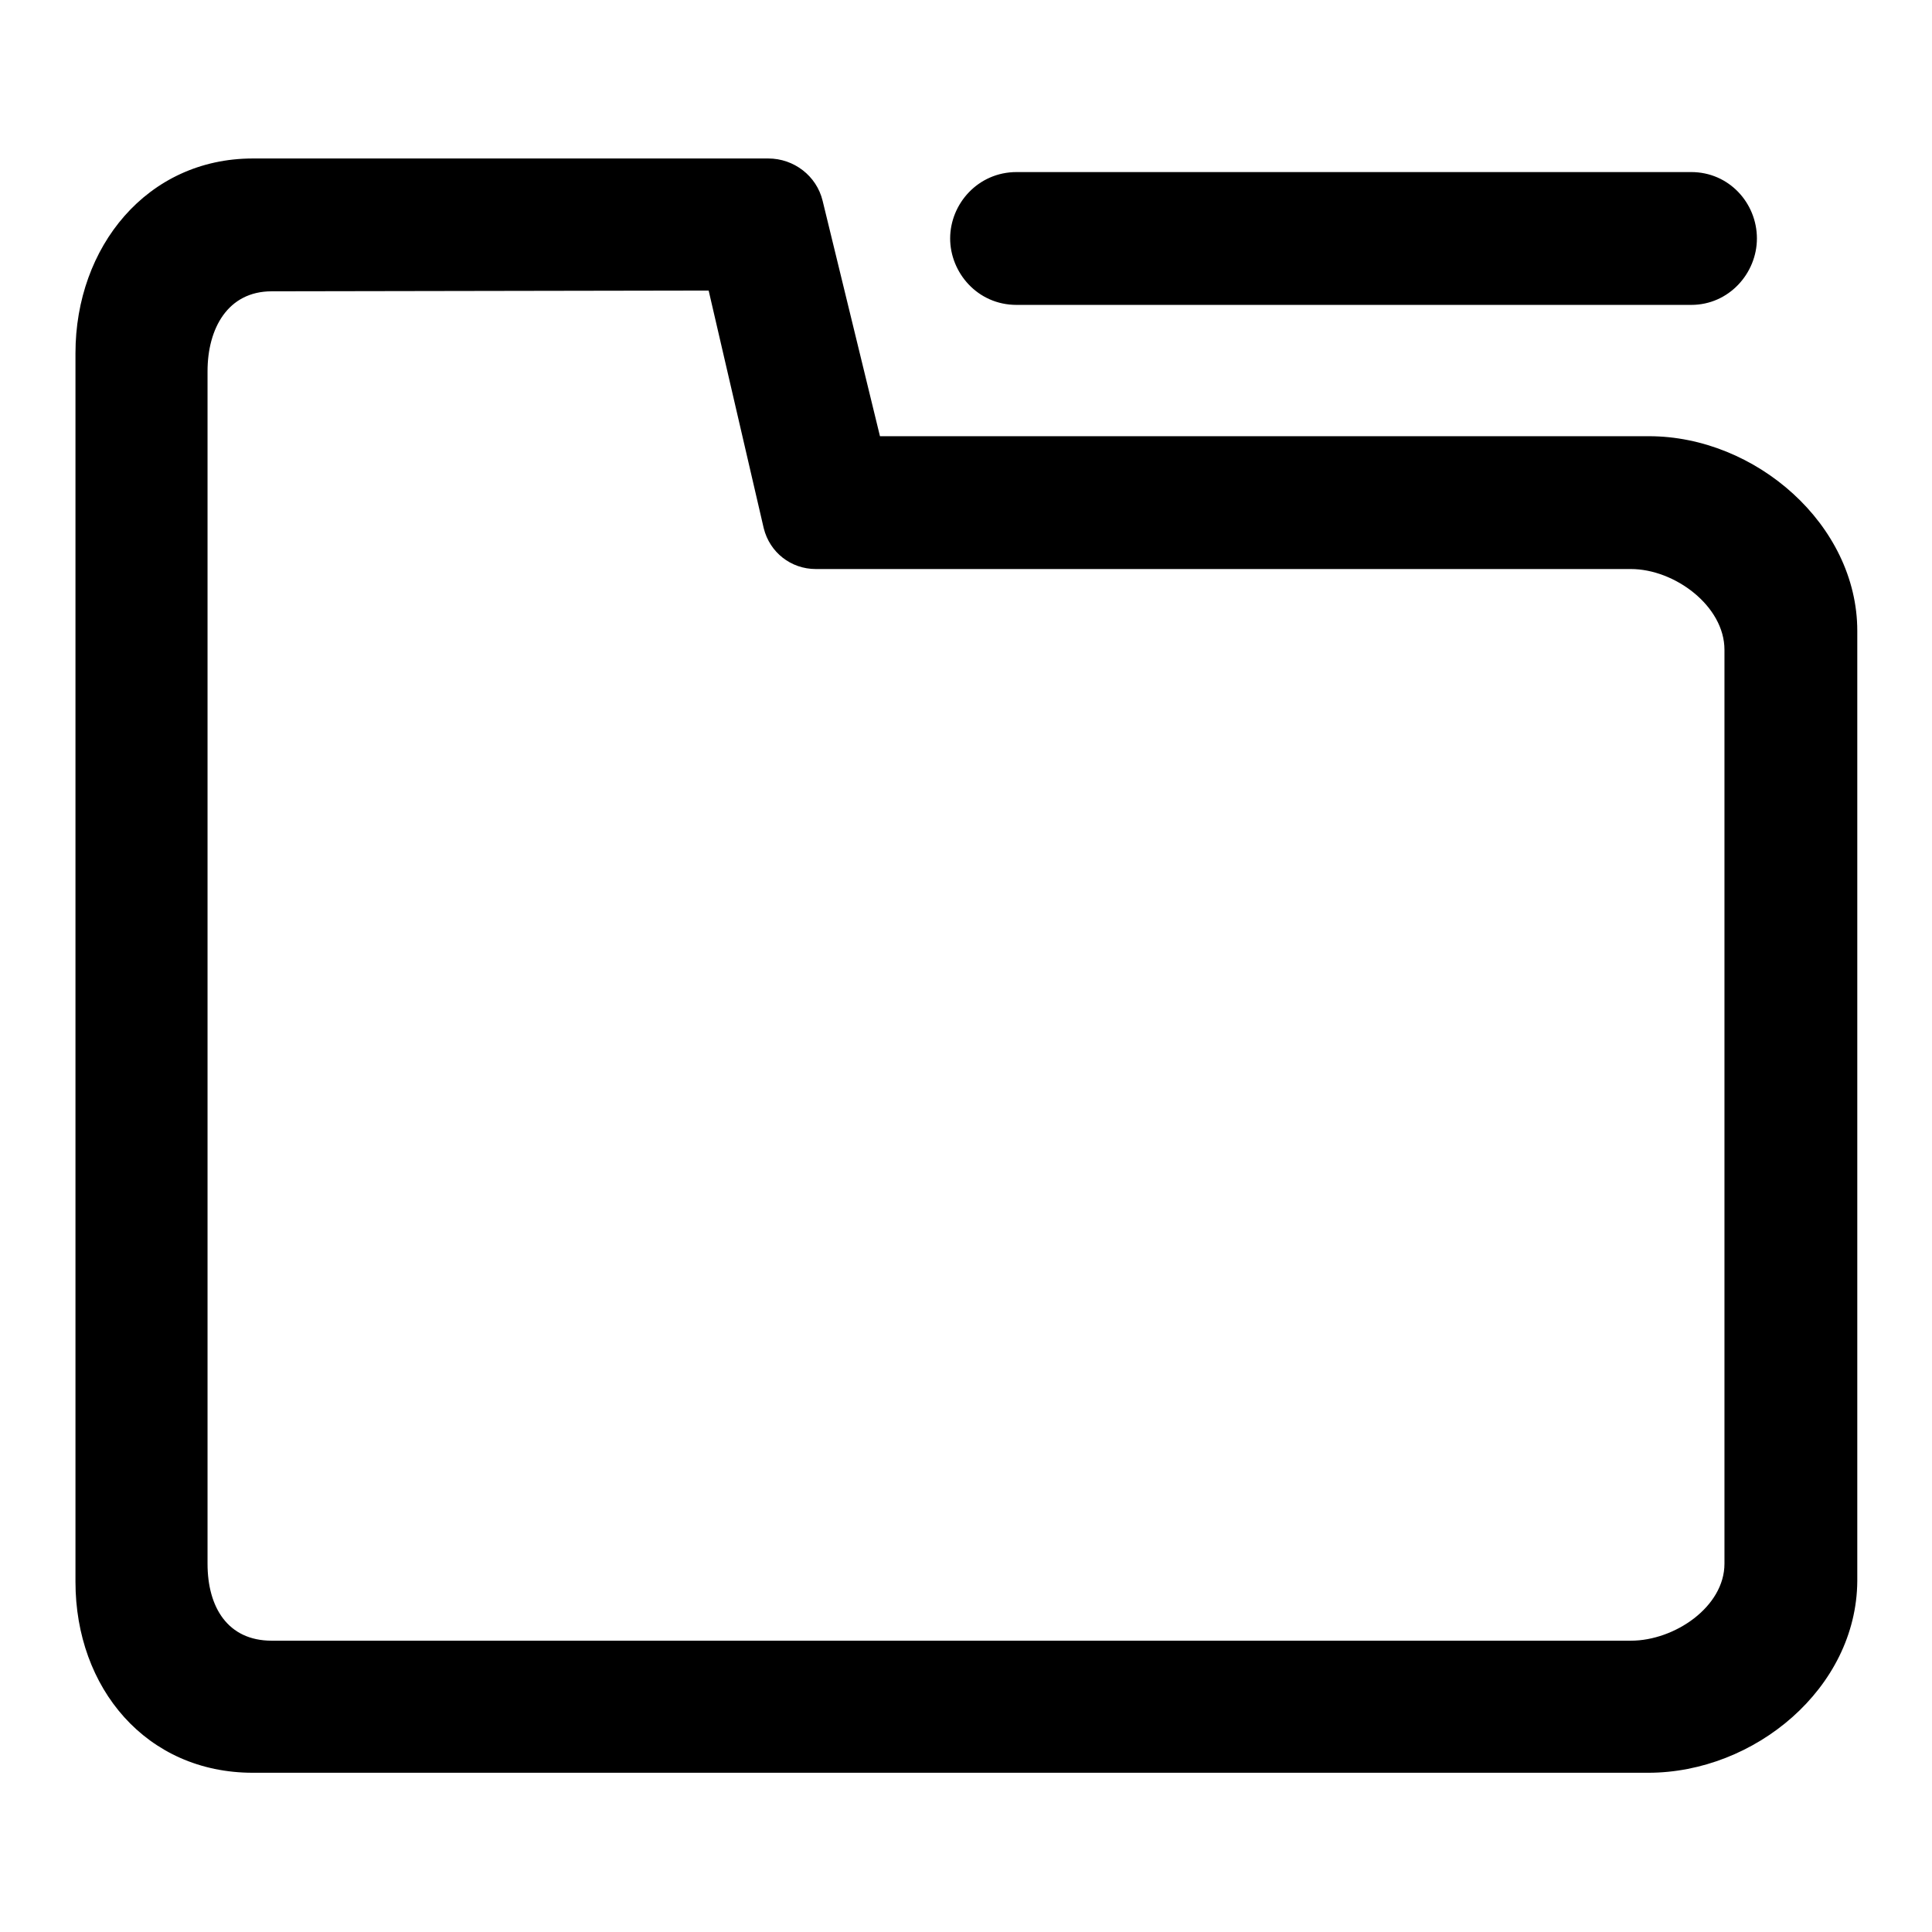
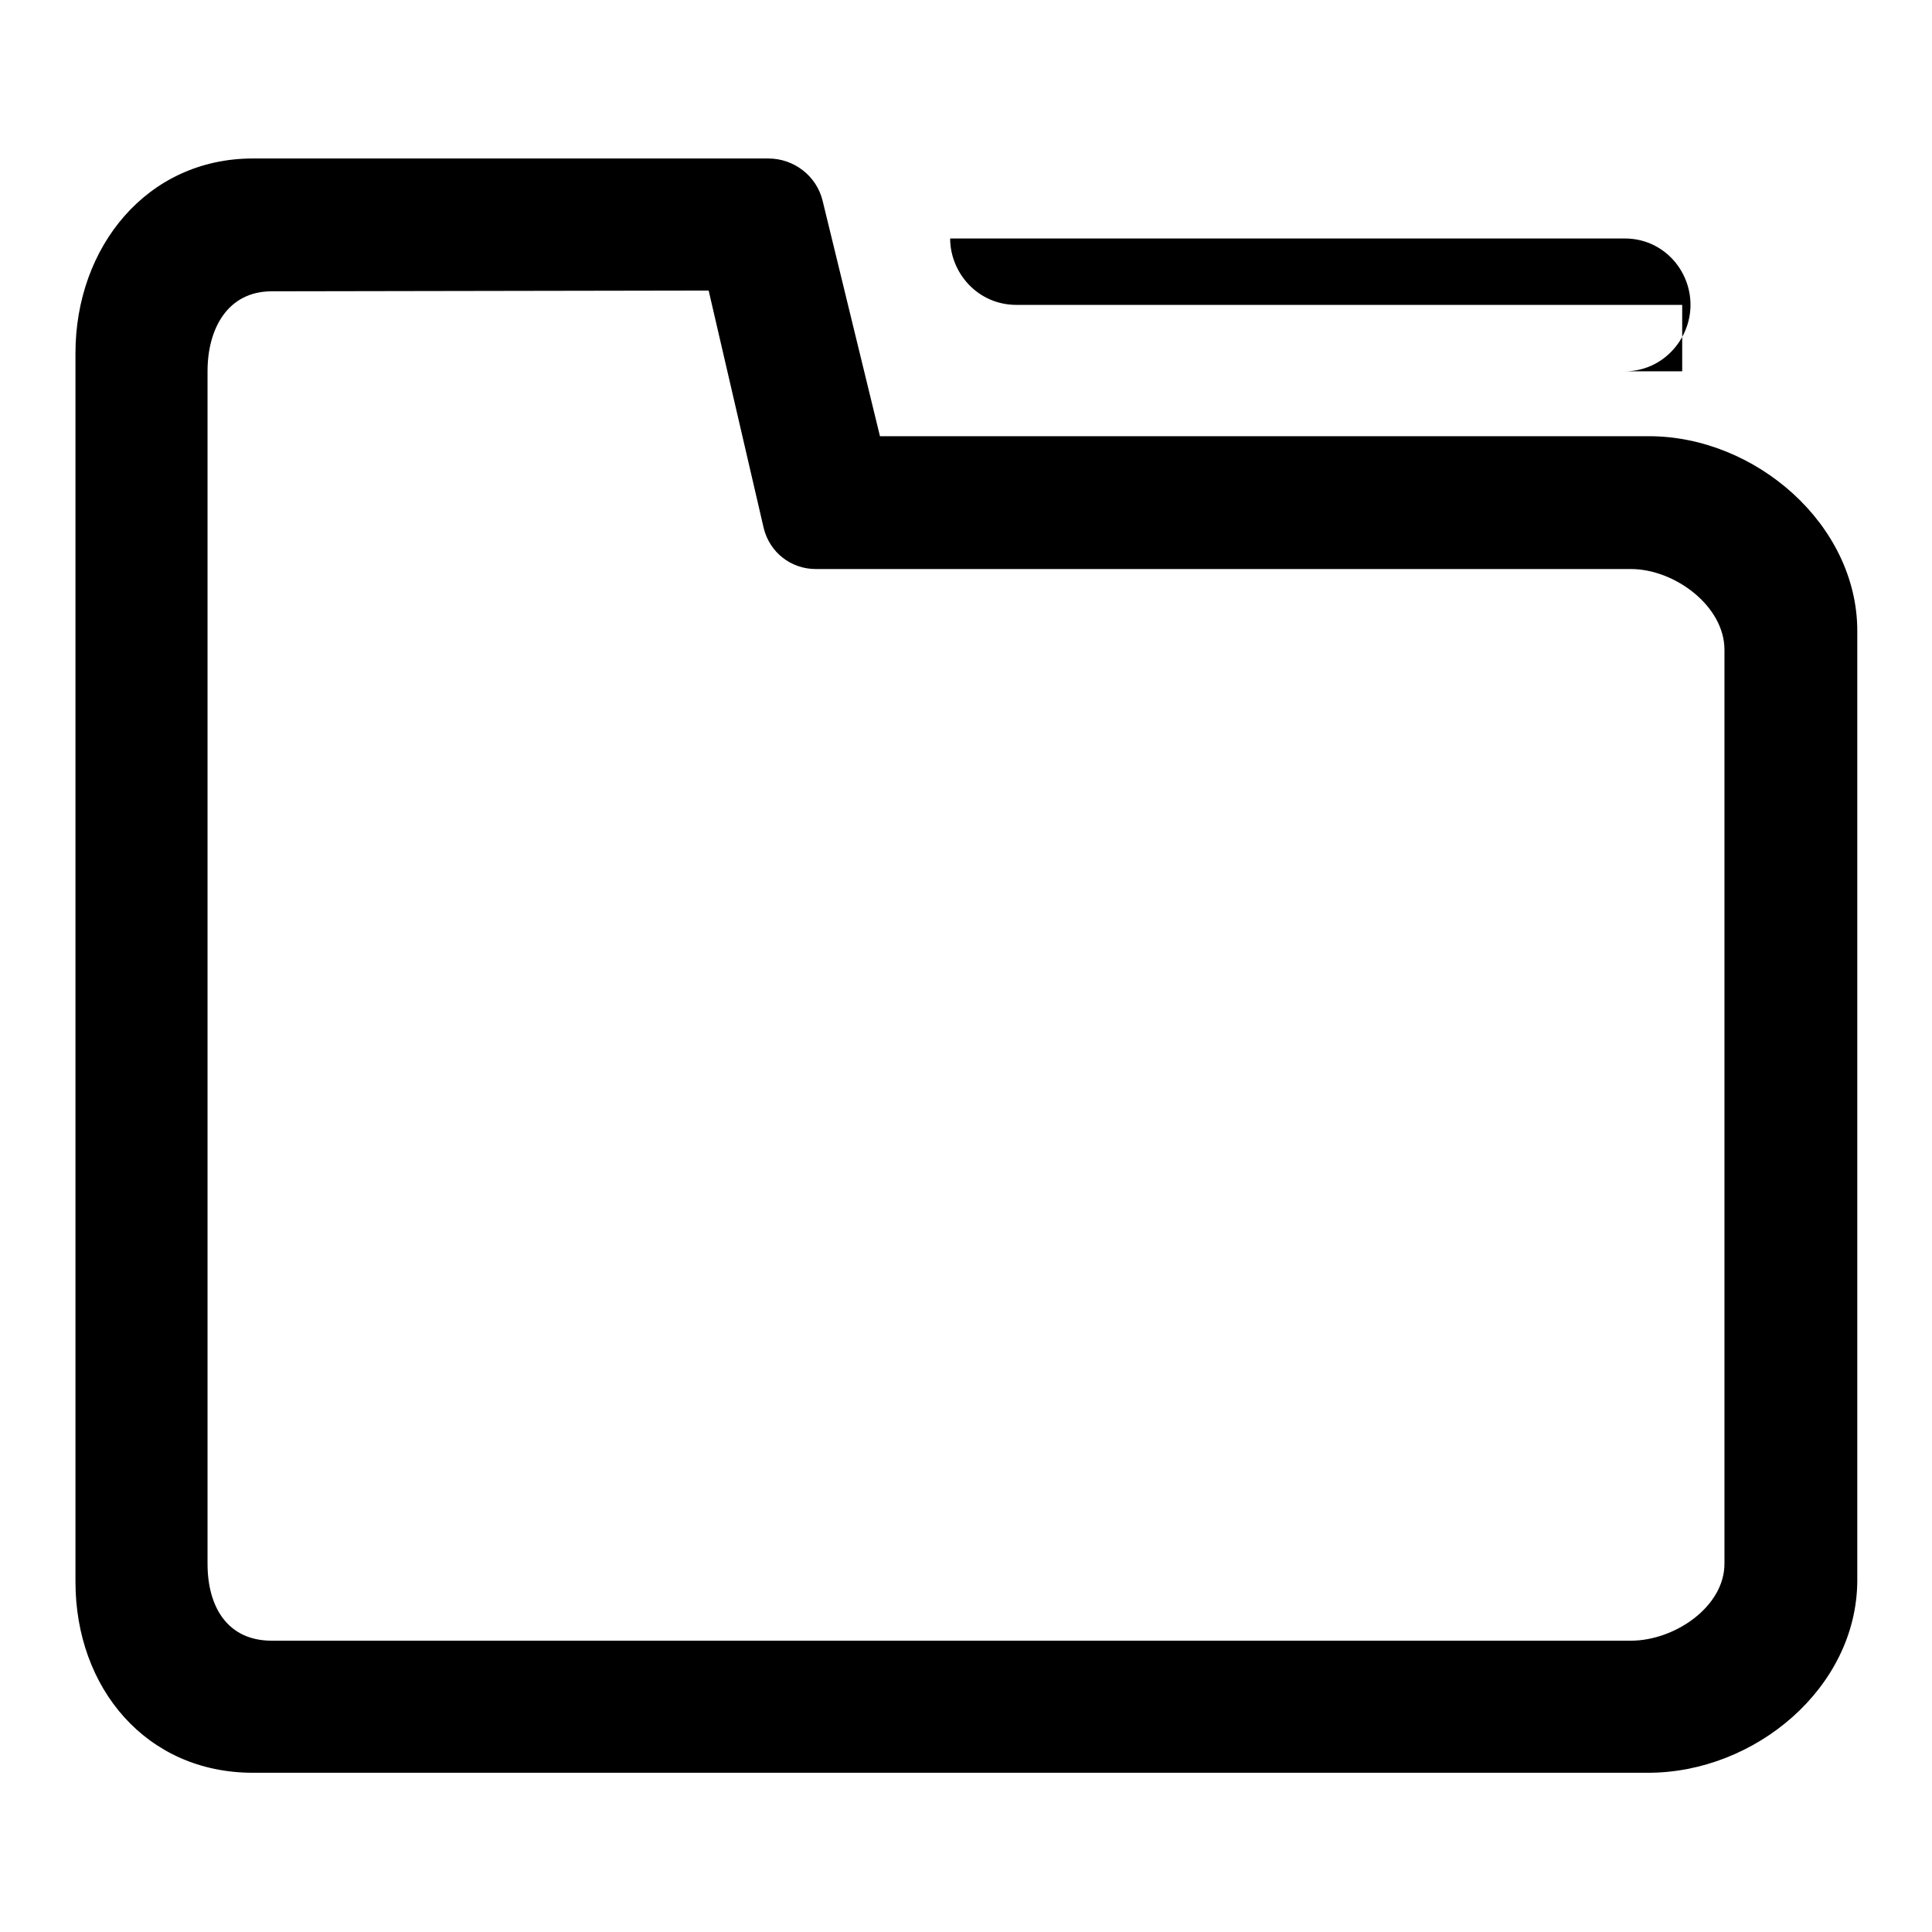
<svg xmlns="http://www.w3.org/2000/svg" version="1.1" x="0px" y="0px" viewBox="0 0 256 256" enable-background="new 0 0 256 256" xml:space="preserve">
  <g>
-     <path fill="#000000" d="M218.4,234.9H33.5c-14.1,0-23.5-11.2-23.5-25.3V46.8c0-14.1,9.5-25.8,23.5-25.8h68.3c3.4,0,6.4,2.3,7.2,5.6 l7.6,31.2h101.9c14.1,0,27.6,11.7,27.6,25.8v125.9C246,223.7,232.5,234.9,218.4,234.9L218.4,234.9z M36,38.6 c-5.8,0-8.5,4.9-8.5,10.6v158c0,5.8,2.7,10.2,8.5,10.2h180.1c5.8,0,12.4-4.5,12.4-10.2V86.1c0-5.8-6.6-10.7-12.4-10.7h-108 c-3.3,0-6.1-2.2-6.9-5.4l-7.3-31.5L36,38.6L36,38.6z M222.9,40.4h-88.2c-5.2,0-8.8-4.3-8.8-8.8c0-4.6,3.7-8.8,8.8-8.8h89.4 c5,0,8.7,4.1,8.7,8.8c0,4.6-3.7,8.8-8.7,8.8H222.9L222.9,40.4z" />
+     <path fill="#000000" d="M218.4,234.9H33.5c-14.1,0-23.5-11.2-23.5-25.3V46.8c0-14.1,9.5-25.8,23.5-25.8h68.3c3.4,0,6.4,2.3,7.2,5.6 l7.6,31.2h101.9c14.1,0,27.6,11.7,27.6,25.8v125.9C246,223.7,232.5,234.9,218.4,234.9L218.4,234.9z M36,38.6 c-5.8,0-8.5,4.9-8.5,10.6v158c0,5.8,2.7,10.2,8.5,10.2h180.1c5.8,0,12.4-4.5,12.4-10.2V86.1c0-5.8-6.6-10.7-12.4-10.7h-108 c-3.3,0-6.1-2.2-6.9-5.4l-7.3-31.5L36,38.6L36,38.6z M222.9,40.4h-88.2c-5.2,0-8.8-4.3-8.8-8.8h89.4 c5,0,8.7,4.1,8.7,8.8c0,4.6-3.7,8.8-8.7,8.8H222.9L222.9,40.4z" />
  </g>
</svg>